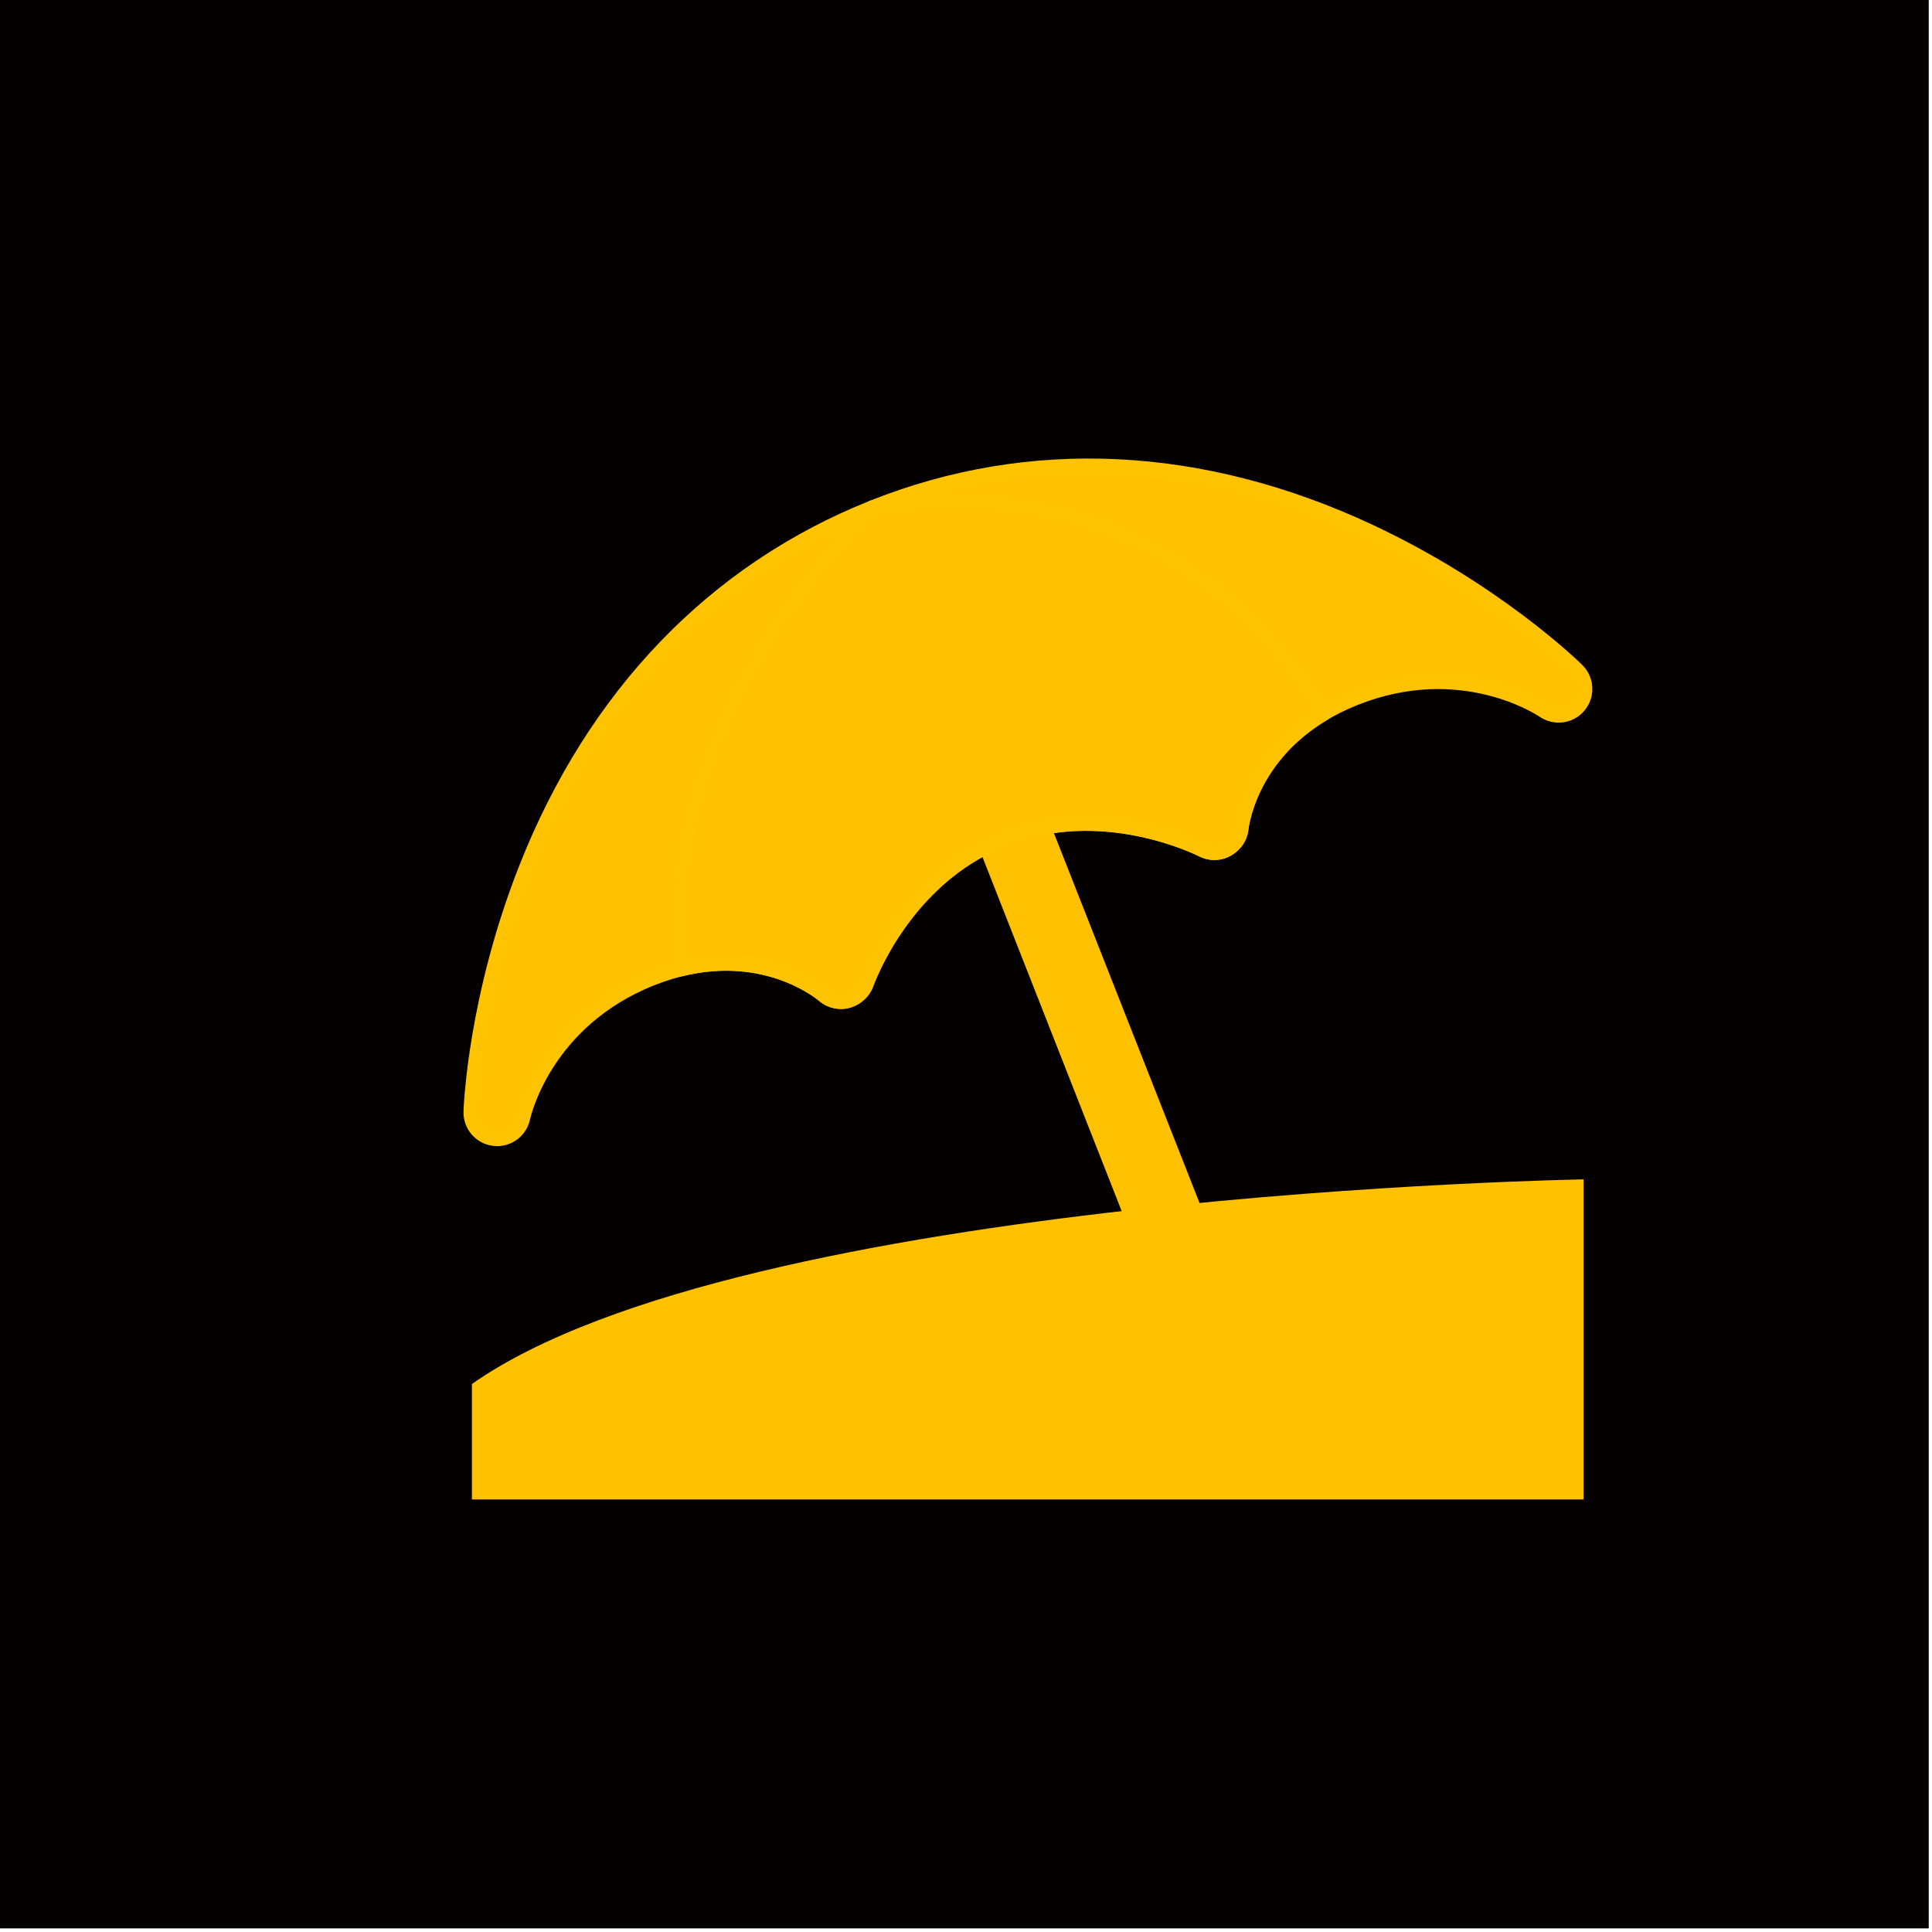
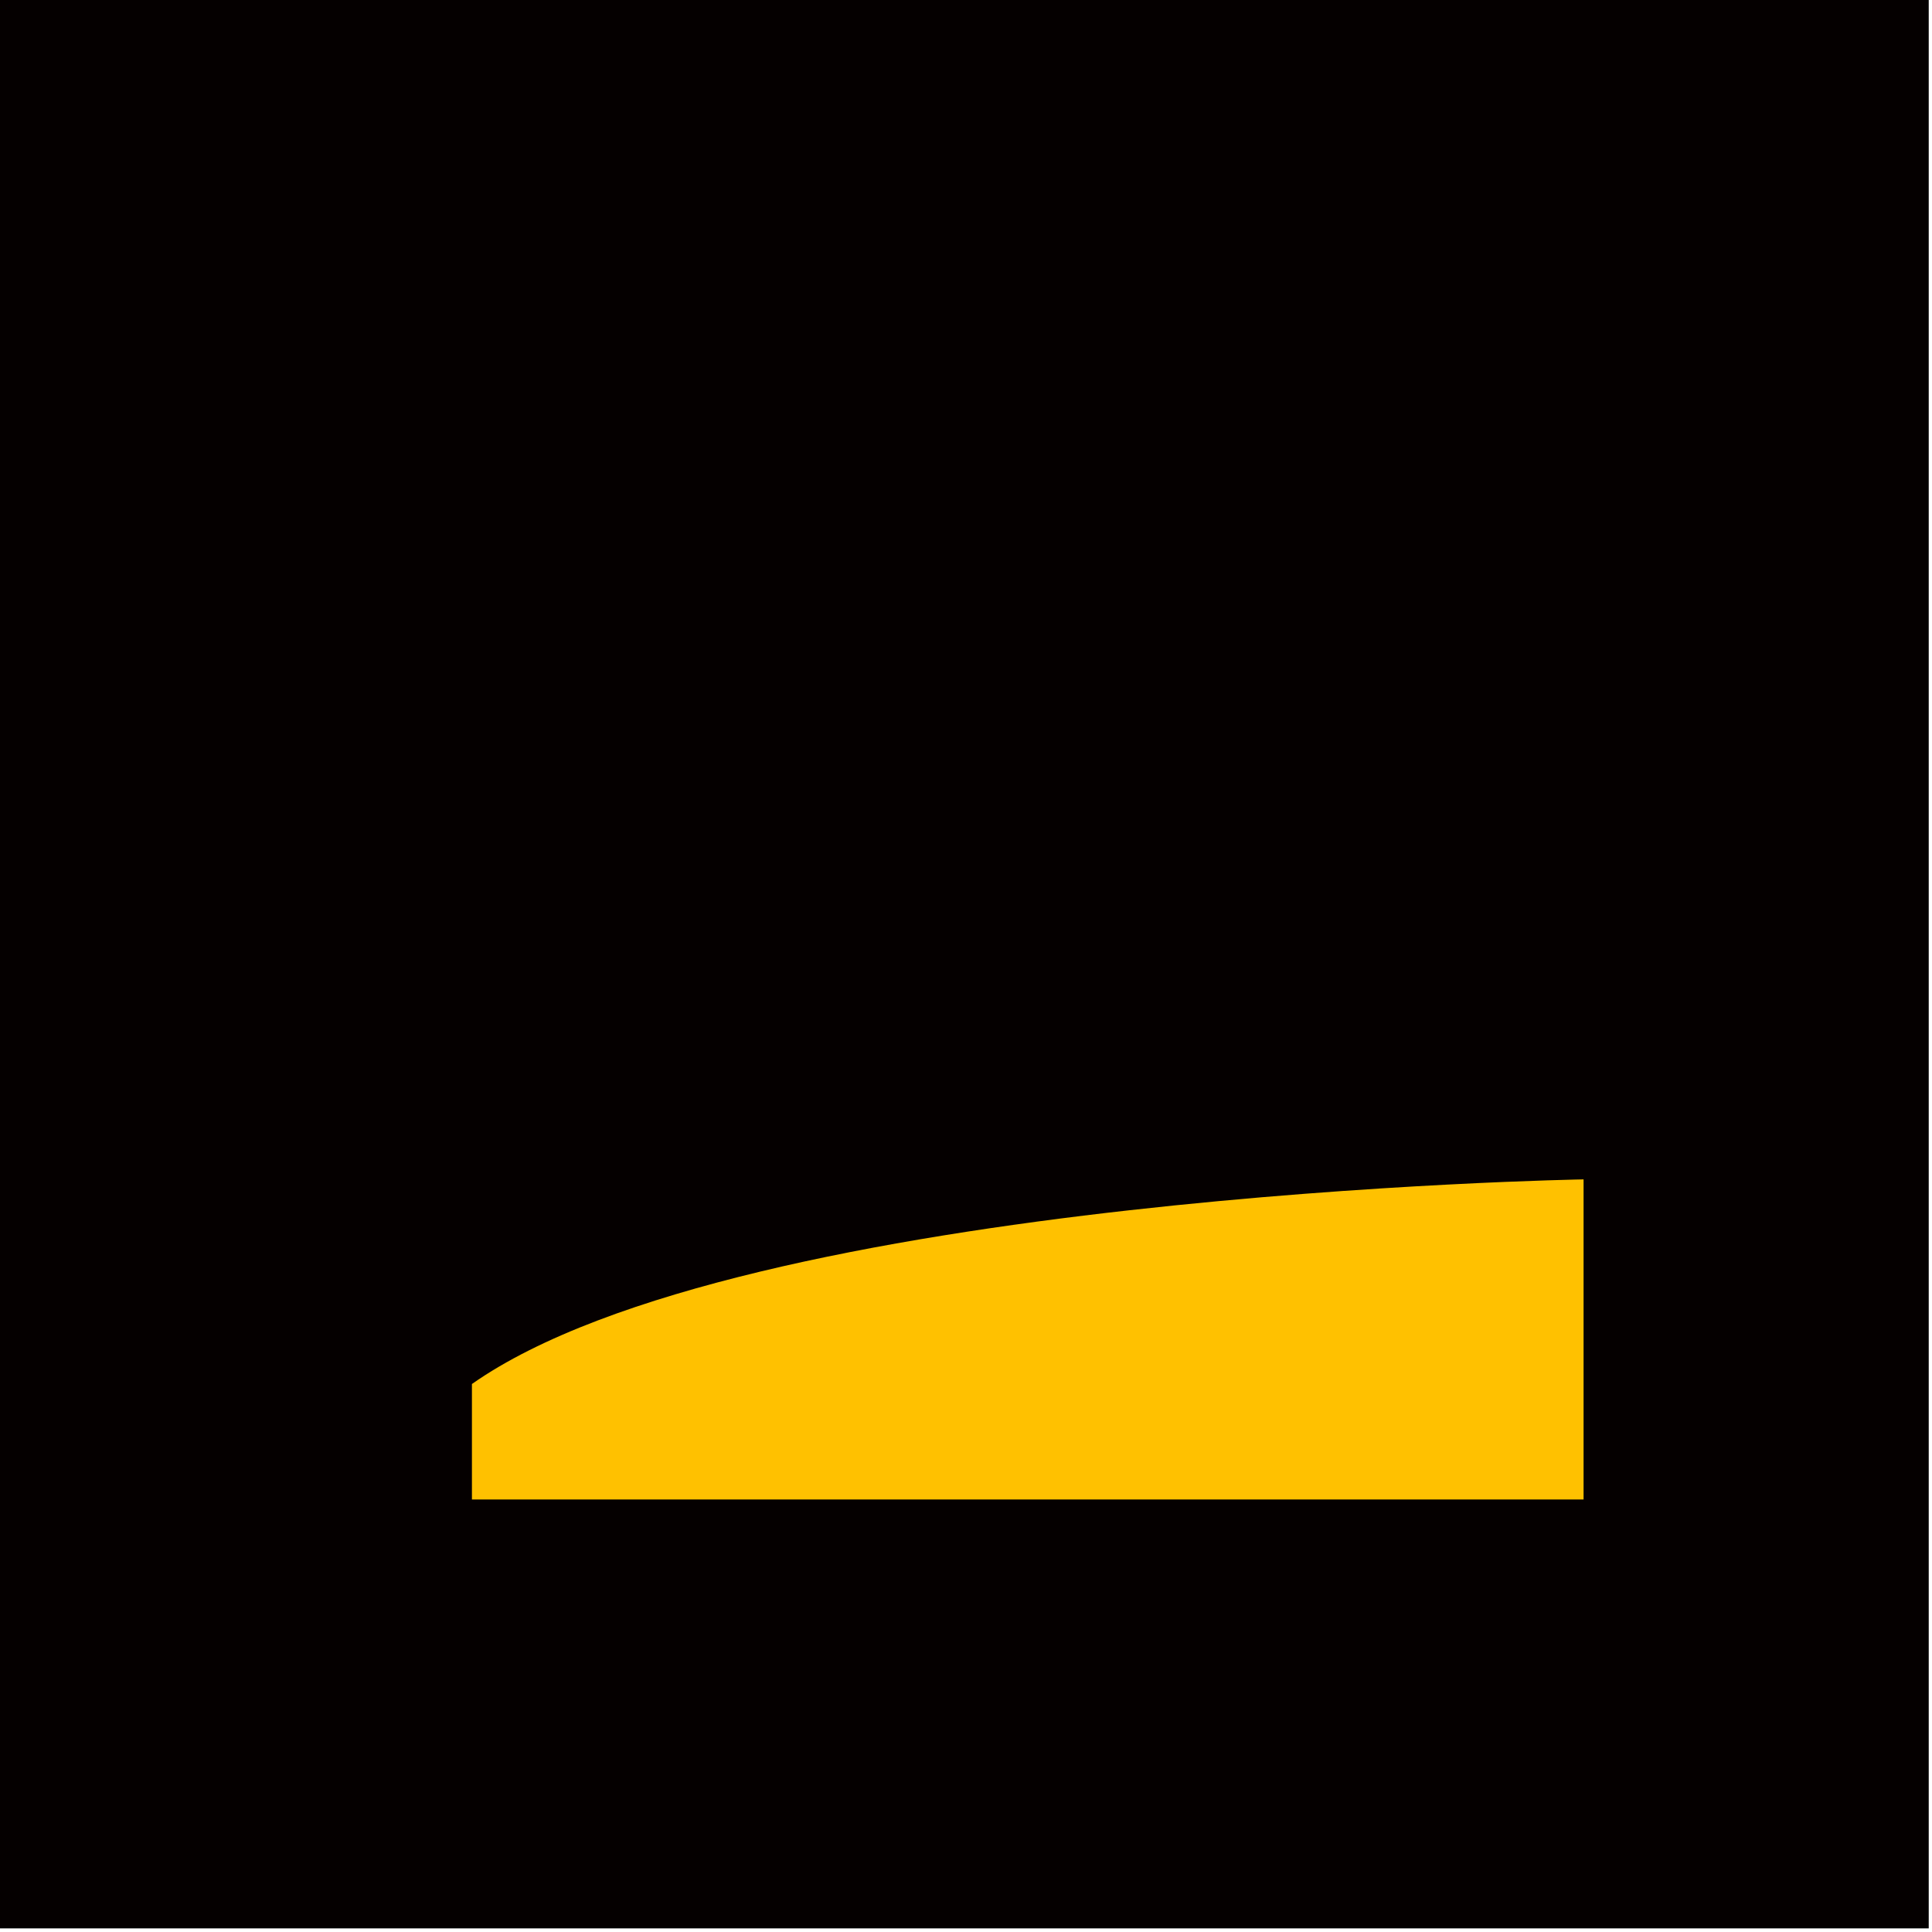
<svg xmlns="http://www.w3.org/2000/svg" width="100%" height="100%" viewBox="0 0 473 473" xml:space="preserve" style="fill-rule:evenodd;clip-rule:evenodd;stroke-linejoin:round;stroke-miterlimit:2;">
  <g transform="matrix(1,0,0,1,-1552.02,-1876.62)">
    <g transform="matrix(0.944,0,0,0.995,1226.97,1433.34)">
      <rect x="344.227" y="445.347" width="500.317" height="474.647" style="fill:rgb(5,0,0);" />
    </g>
    <g transform="matrix(0.226,0,0,0.226,1707.34,1988.4)">
      <g transform="matrix(4.167,0,0,4.167,-929.889,-609.013)">
-         <path d="M293.649,199.401L311.855,192.32L387.291,383.937L366.189,383.937L293.649,199.401Z" style="fill:rgb(255,193,0);fill-rule:nonzero;" />
-       </g>
+         </g>
      <g transform="matrix(4.167,0,0,4.167,-929.889,-609.013)">
-         <path d="M195.304,253.239C212.976,208.448 244.062,176.098 285.201,159.69C326.064,143.386 370.67,145.547 414.205,165.93C446.839,181.207 467.191,201.082 468.042,201.923C469.612,203.469 470.284,205.709 469.848,207.87C469.414,210.031 467.906,211.83 465.86,212.649C463.837,213.461 461.536,213.198 459.739,211.973C458.871,211.382 438.126,197.593 410.305,208.691C383.286,219.468 380.676,241.944 380.578,242.895C380.327,245.324 378.585,247.472 376.316,248.367C374.572,249.058 372.62,248.963 370.95,248.112C369.895,247.572 344.773,235.036 319.31,245.192L318.61,245.471C293.135,255.633 283.553,282.014 283.158,283.131C282.528,284.913 280.995,286.4 279.236,287.093C276.984,287.991 274.414,287.552 272.575,285.968C271.848,285.343 254.478,270.787 227.45,281.563C199.633,292.661 194.076,316.99 193.859,317.992C193.227,321.057 190.526,323.203 187.468,323.203C187.211,323.203 186.951,323.188 186.69,323.156C183.321,322.756 180.82,319.842 180.933,316.452C180.969,315.258 182.054,286.824 195.304,253.239Z" style="fill:rgb(255,193,0);fill-rule:nonzero;stroke:rgb(255,195,0);stroke-width:4.42px;" />
-       </g>
+         </g>
      <g transform="matrix(2.352,0,0,2.052,-176.016,79.307)">
        <path d="M512,511.937L512,342.937C512,342.937 124.994,350.366 0,450.956L0,511.937L512,511.937Z" style="fill:rgb(255,193,0);fill-rule:nonzero;" />
      </g>
      <g transform="matrix(4.167,0,0,4.167,-929.889,-609.013)">
-         <path d="M285.202,159.69C285.202,159.69 229.511,209.94 234.997,279.12C257.673,273.471 271.918,285.402 272.575,285.967C274.415,287.551 276.984,287.99 279.236,287.092C280.995,286.399 282.528,284.912 283.158,283.13C283.554,282.014 293.135,255.632 318.61,245.47L319.31,245.191C344.772,235.035 369.895,247.571 370.95,248.111C372.62,248.962 374.572,249.057 376.316,248.366C378.586,247.471 380.327,245.323 380.578,242.894C380.665,242.048 382.759,224.144 402.284,212.62C385.273,185.419 349.987,149.474 285.202,159.69Z" style="fill:rgb(255,193,0);fill-rule:nonzero;stroke:rgb(255,195,0);stroke-width:4.42px;" />
-       </g>
+         </g>
    </g>
  </g>
</svg>